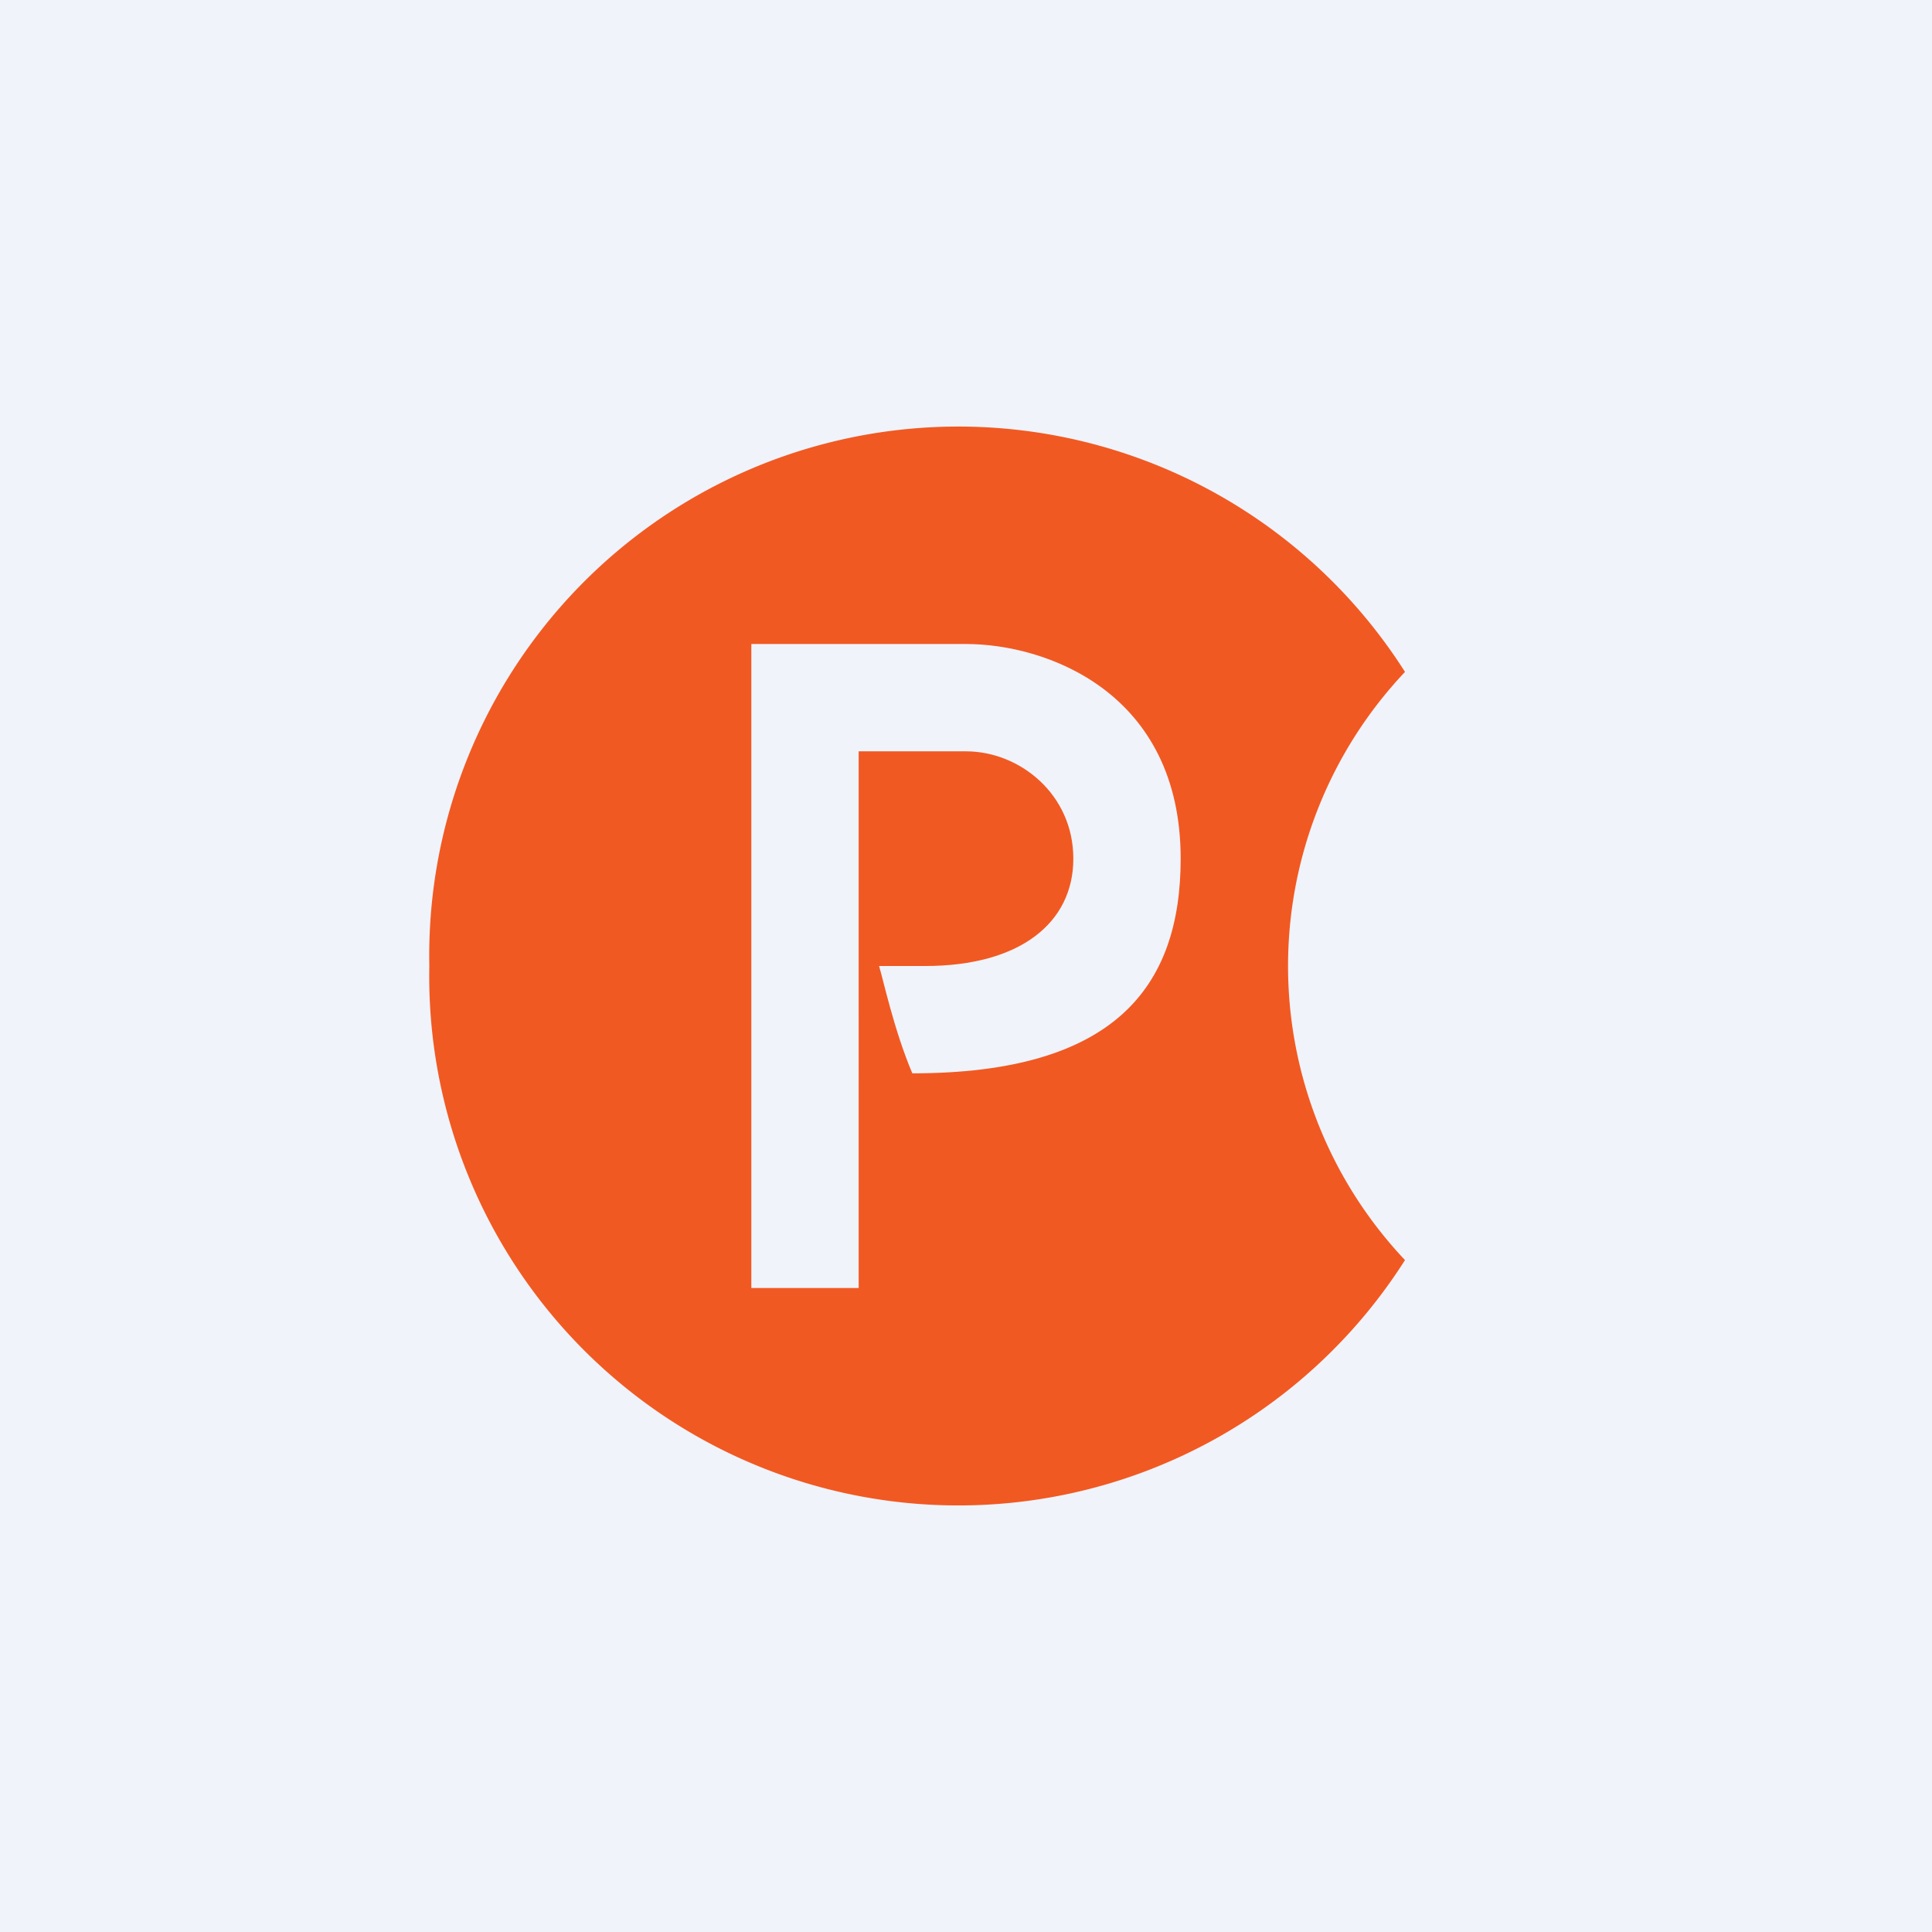
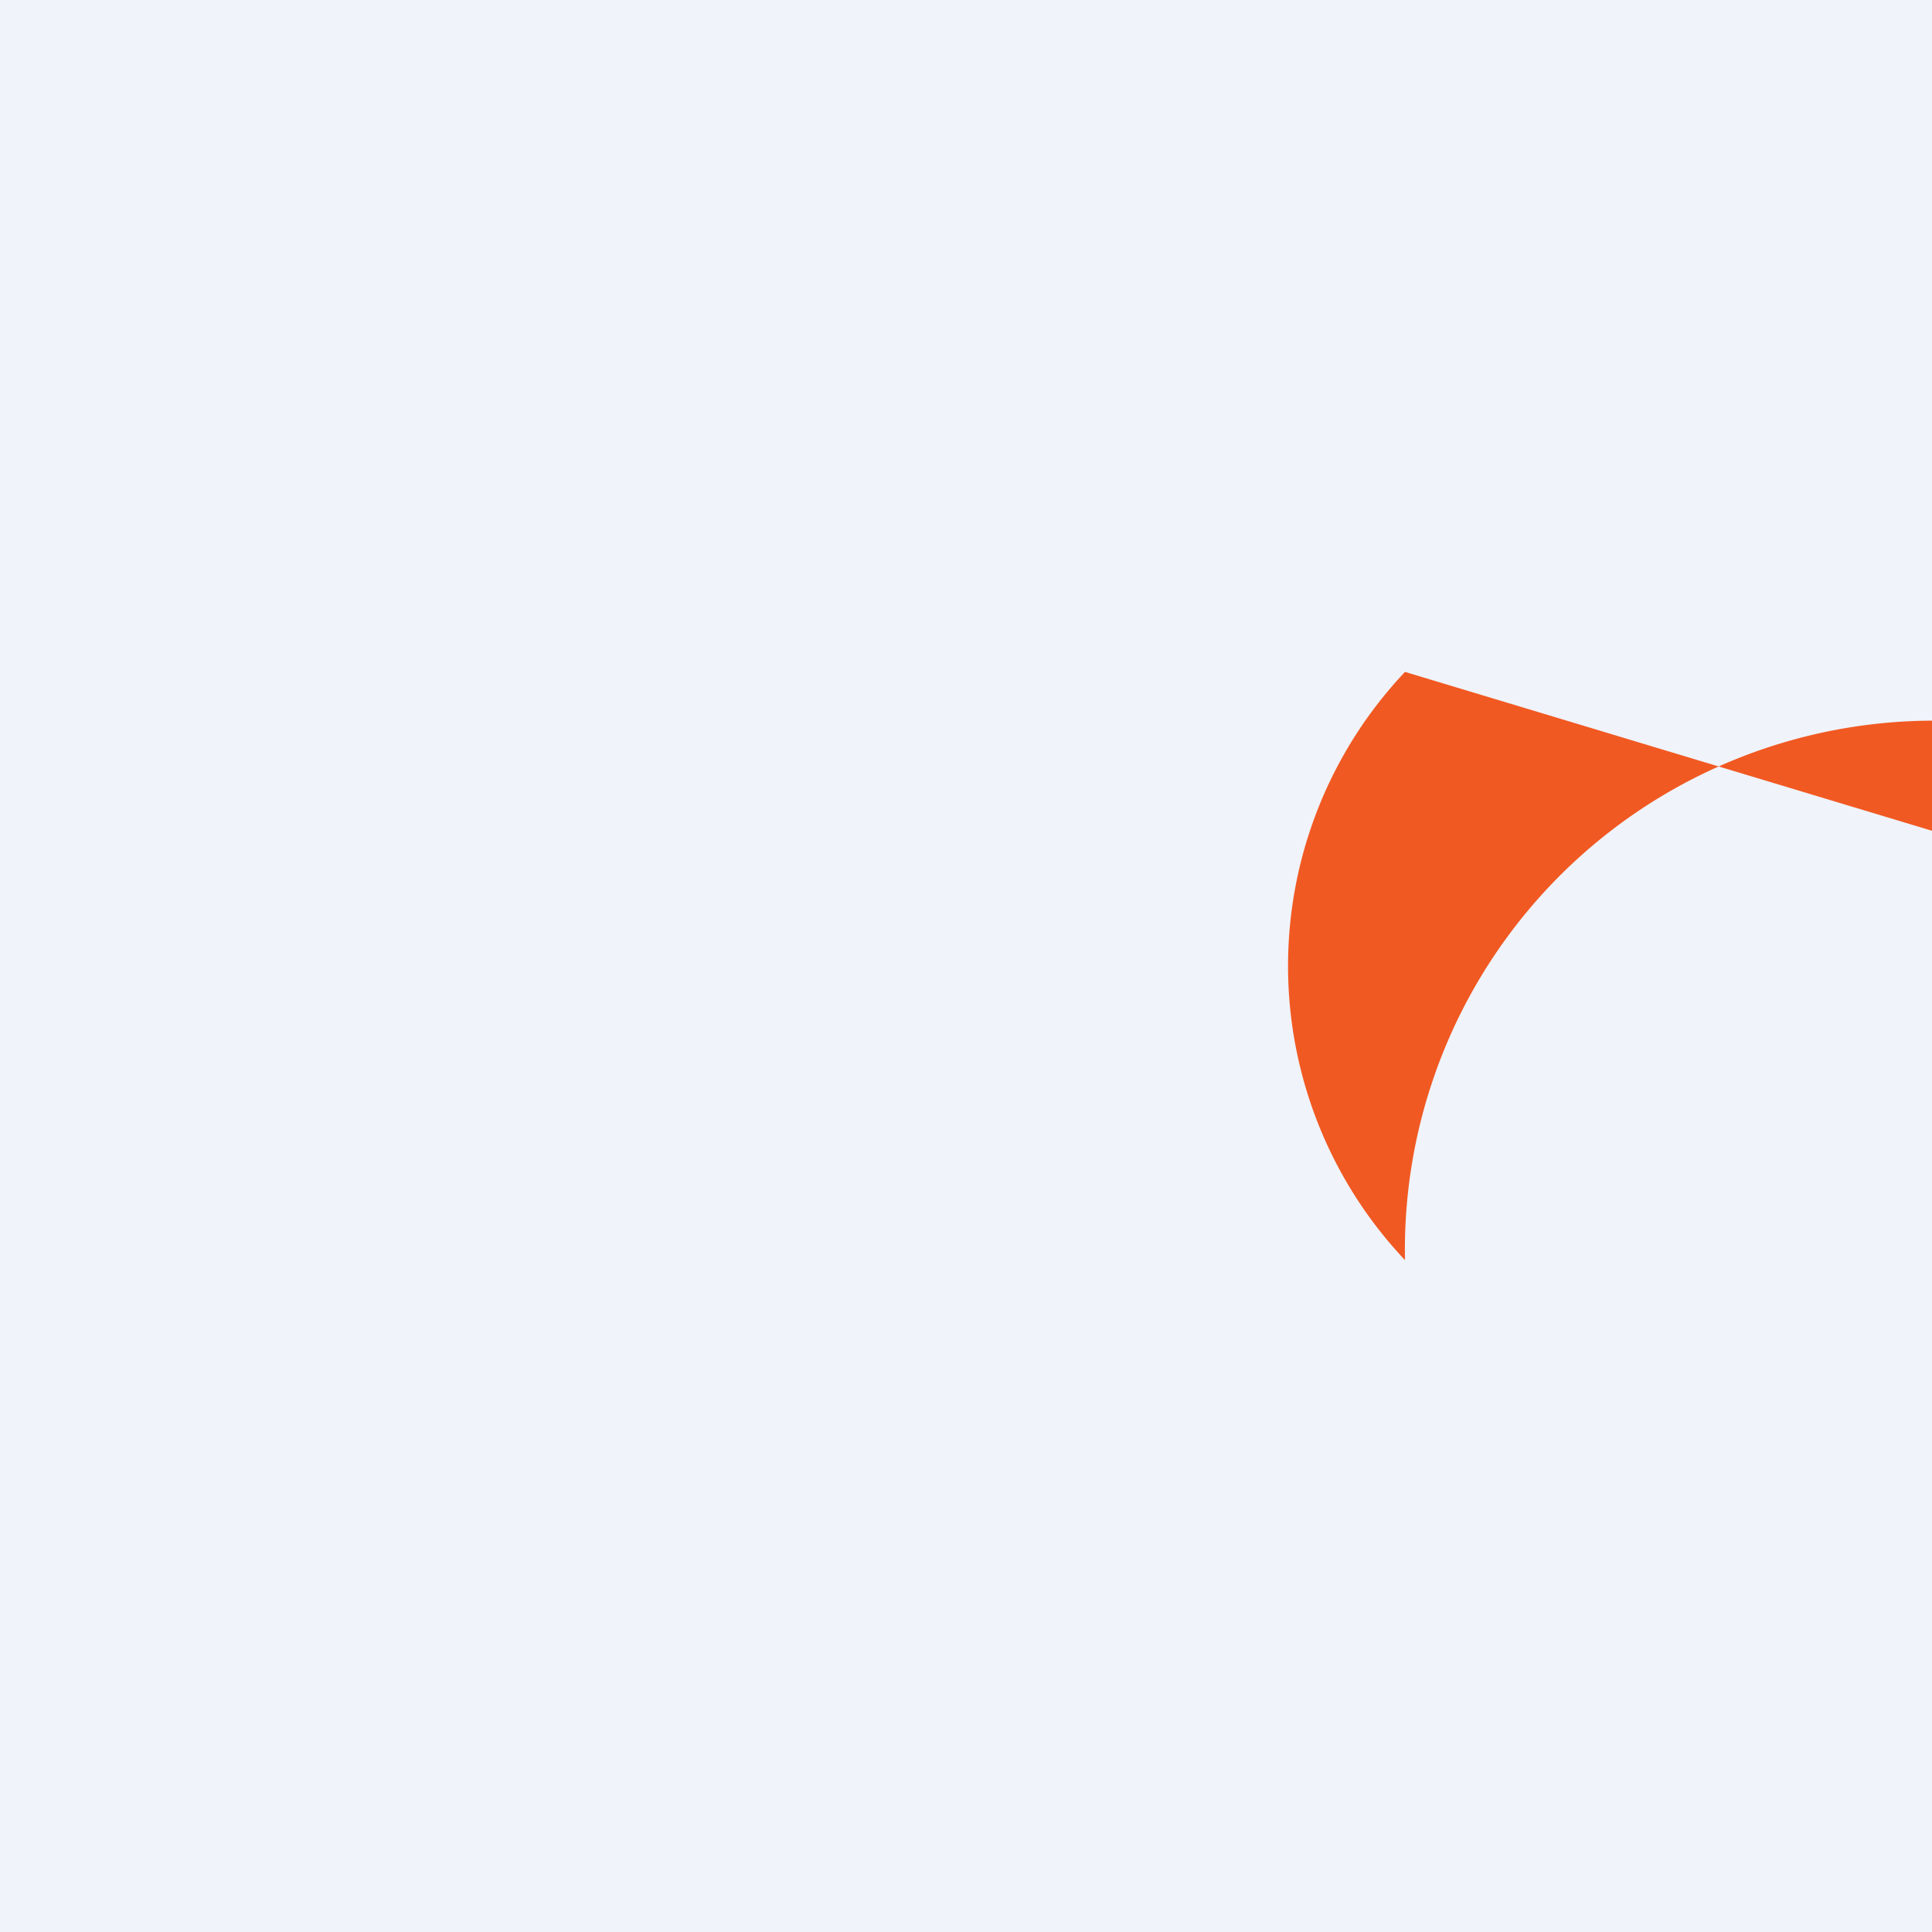
<svg xmlns="http://www.w3.org/2000/svg" width="18" height="18" viewBox="0 0 18 18">
  <path fill="#F0F3FA" d="M0 0h18v18H0z" />
-   <path d="M13.09 6.26a3.99 3.99 0 0 0 0 5.48A4.93 4.93 0 0 1 4 9a4.93 4.93 0 0 1 9.09-2.74Z" fill="#F15922" />
-   <path d="M7 6v6h1V7h1c.5 0 1 .4 1 1s-.5 1-1.38 1h-.43c.04.13.14.6.31 1 1.88 0 2.5-.8 2.5-2 0-1.55-1.25-2-2-2H7Z" fill="#F0F3FA" />
+   <path d="M13.09 6.26a3.99 3.99 0 0 0 0 5.48a4.93 4.93 0 0 1 9.09-2.74Z" fill="#F15922" />
</svg>